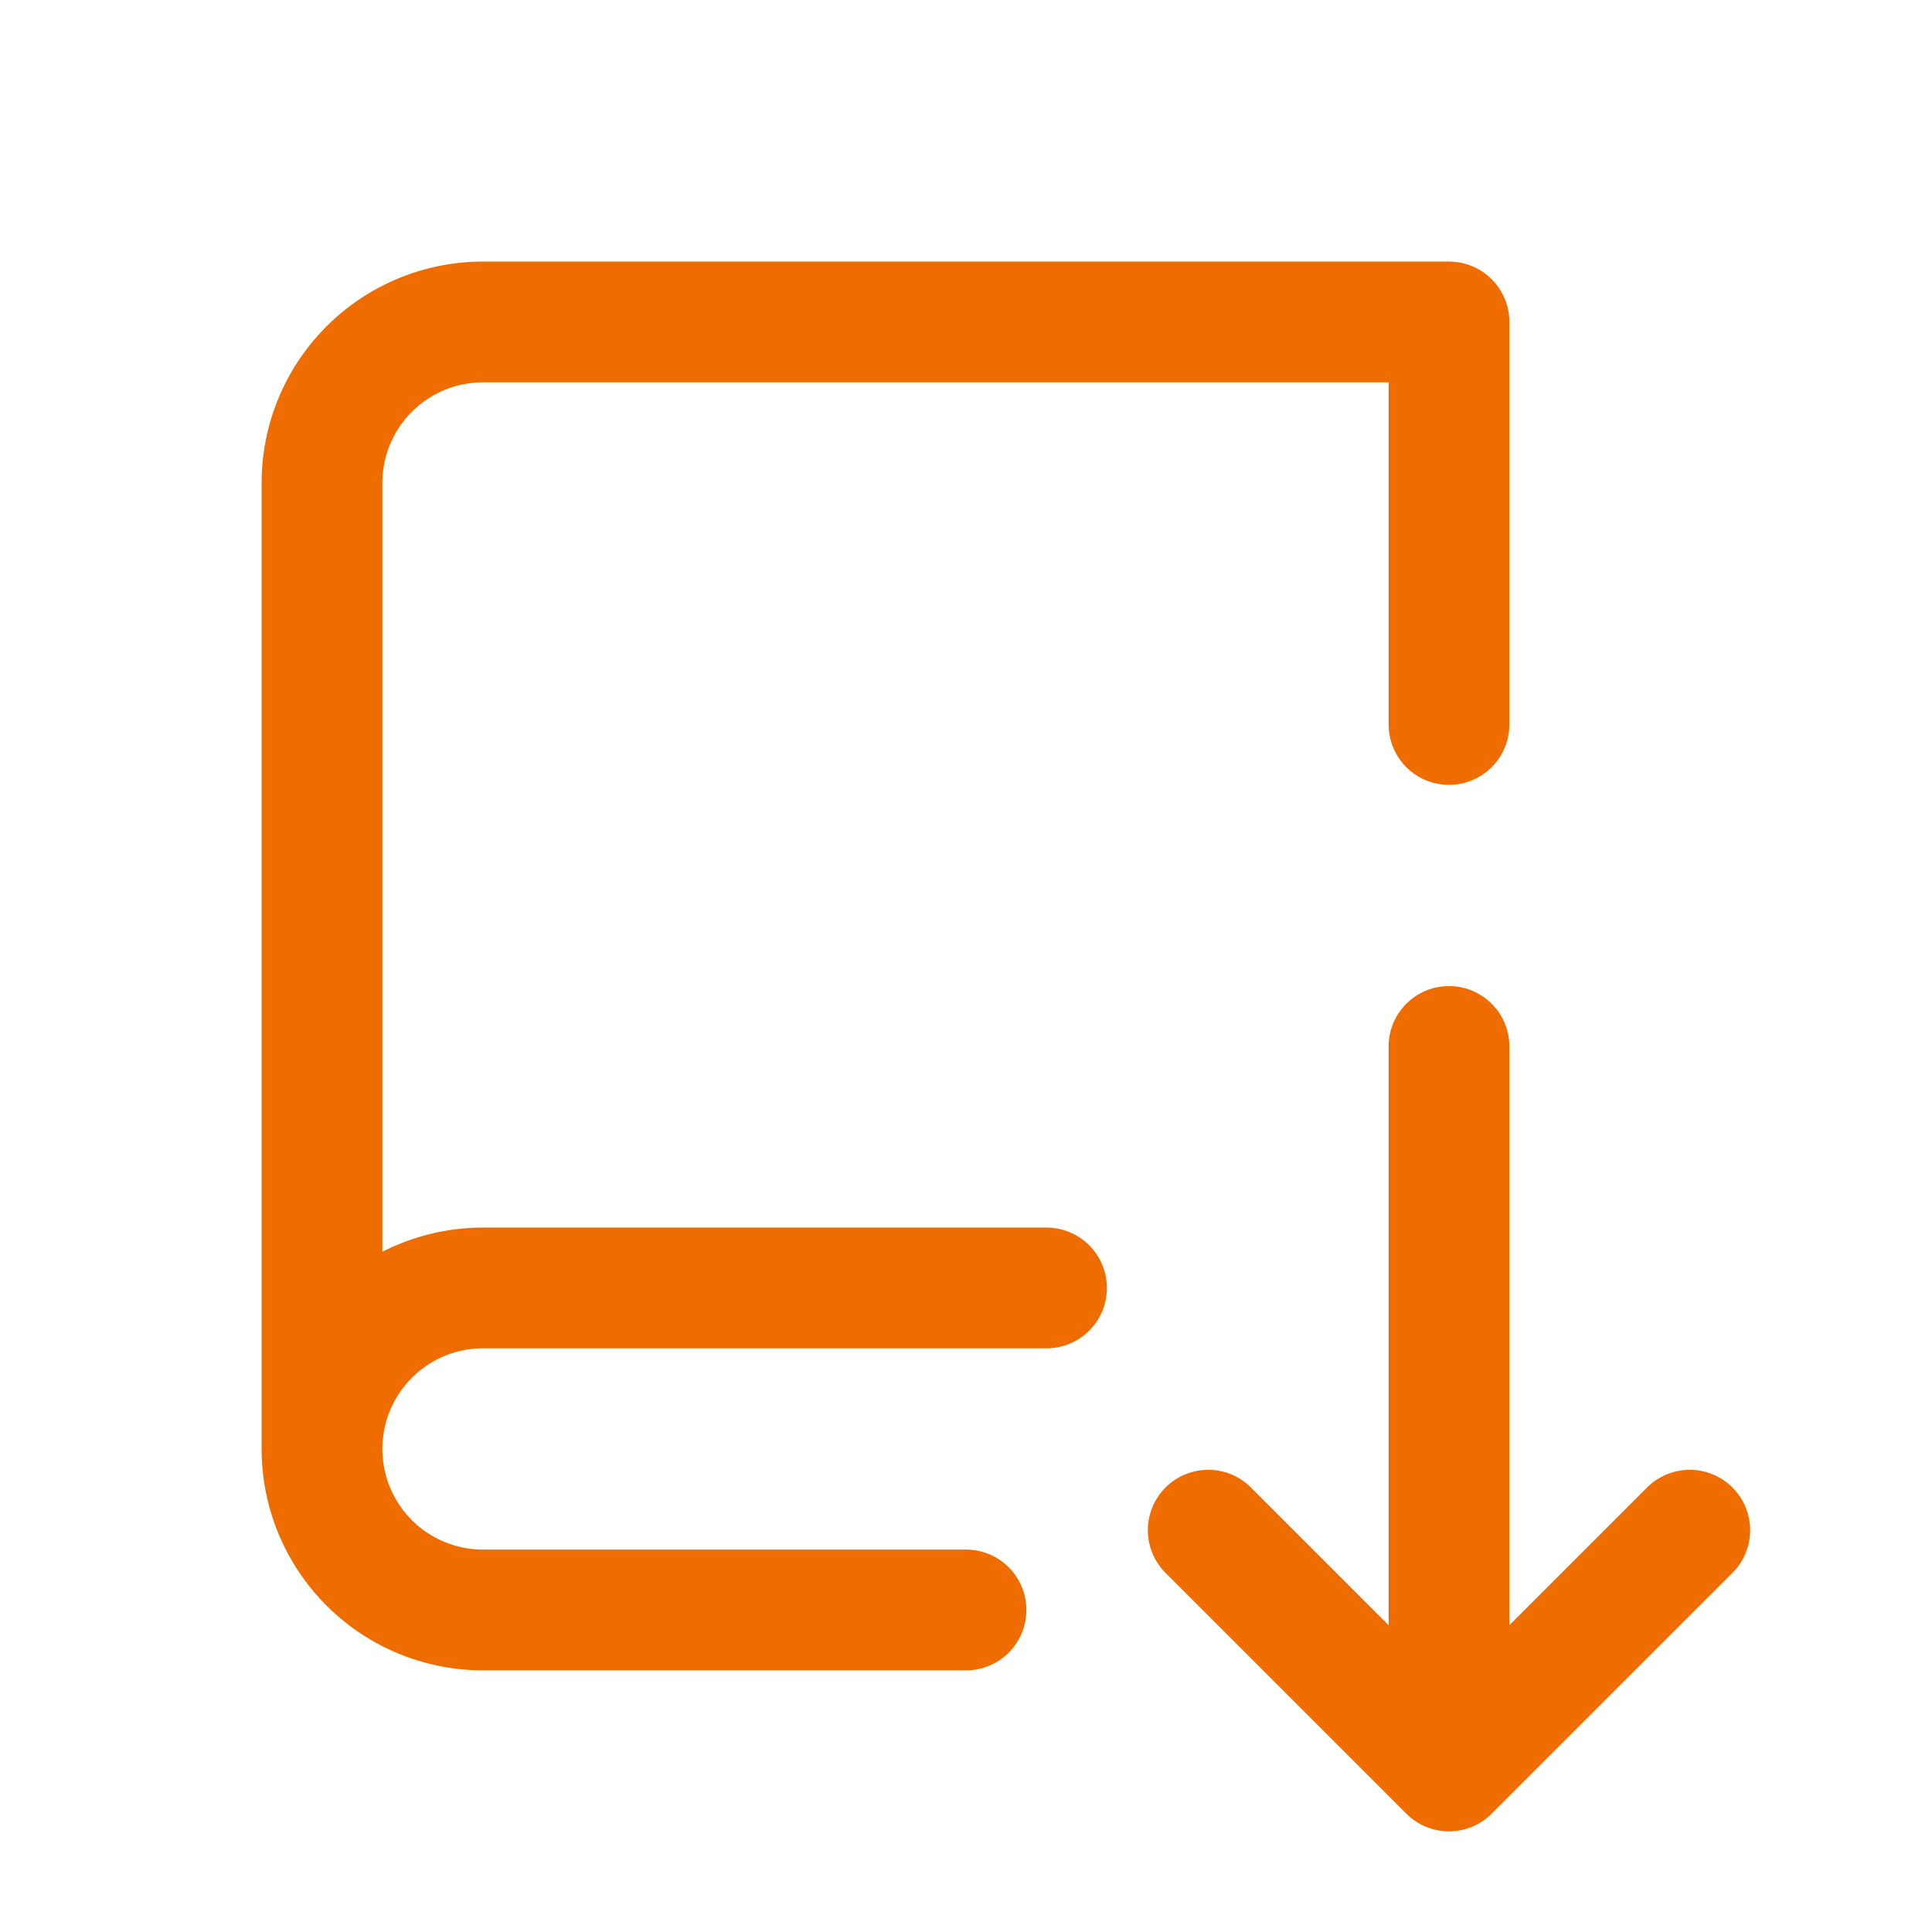
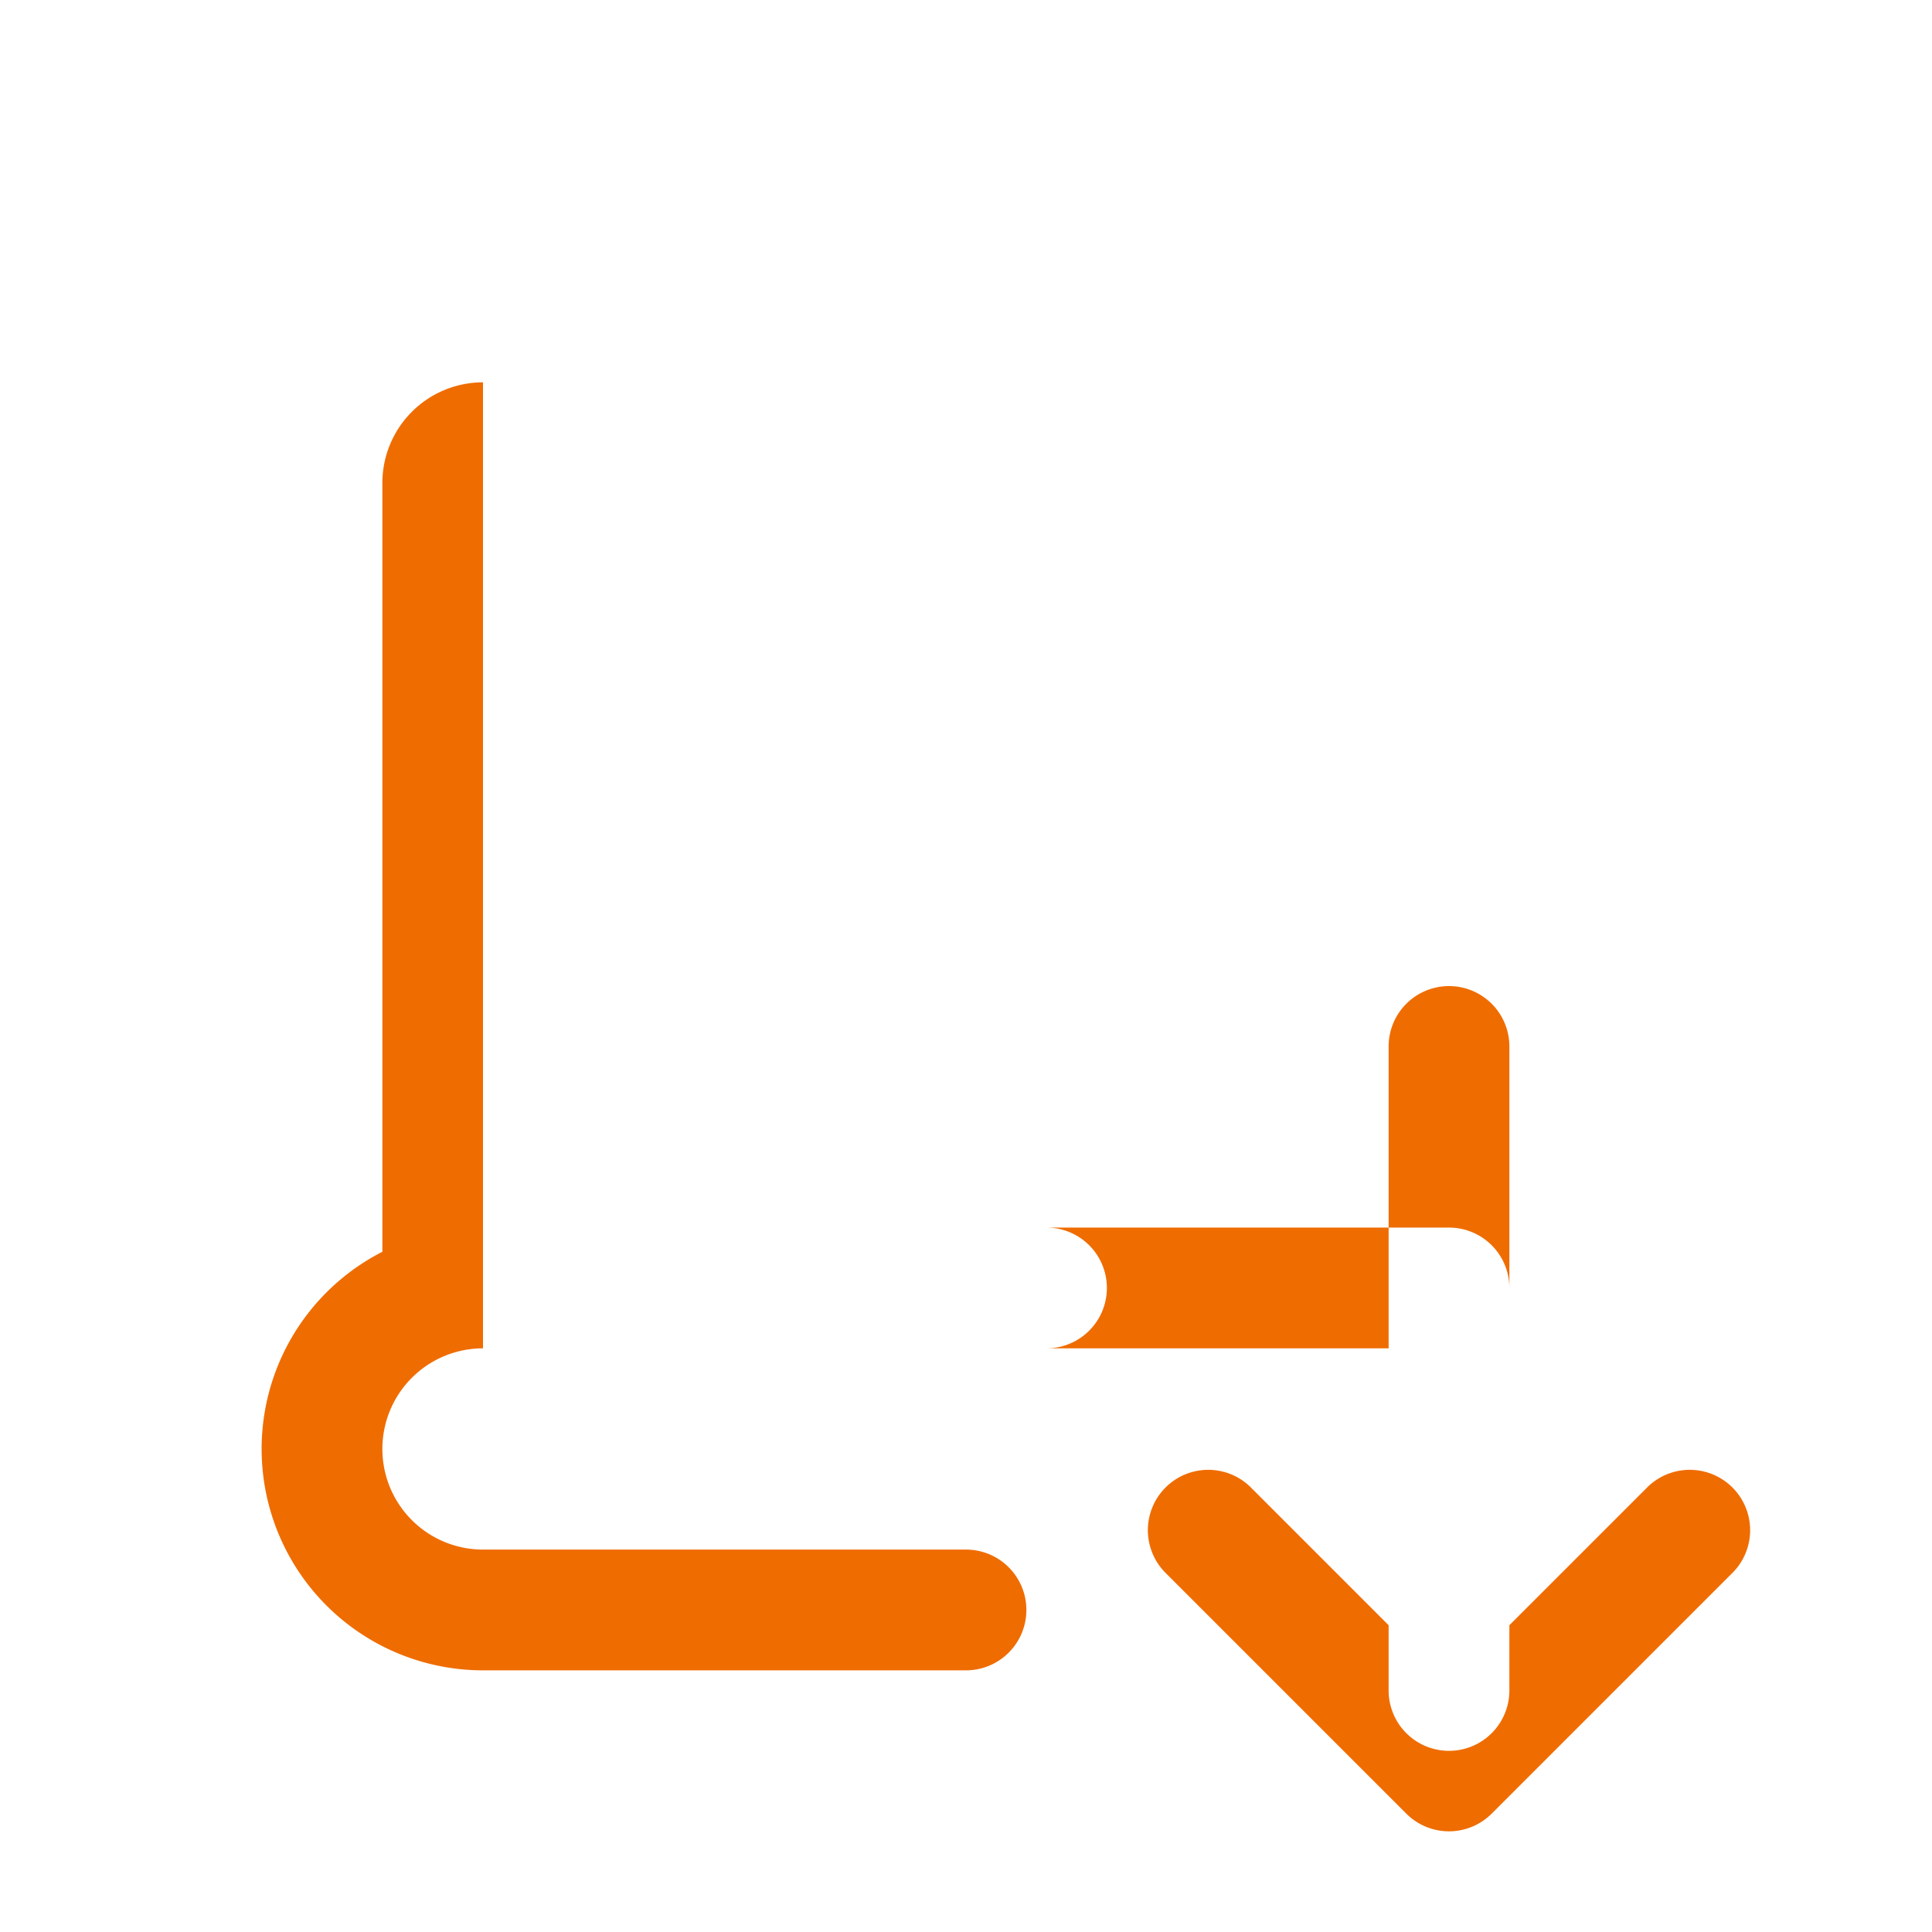
<svg xmlns="http://www.w3.org/2000/svg" width="48" height="48" viewBox="0 0 48 48" fill="none">
-   <path fill-rule="evenodd" clip-rule="evenodd" d="M12 9.499a2.5 2.5 0 0 0-2.5 2.5V31.1a5.5 5.5 0 0 1 2.5-.601h14a1.5 1.5 0 0 1 0 3H12a2.5 2.5 0 0 0 0 5h12a1.5 1.5 0 0 1 0 3H12a5.5 5.5 0 0 1-5.5-5.5v-24a5.5 5.5 0 0 1 5.5-5.5h24a1.5 1.5 0 0 1 1.5 1.5v10a1.5 1.5 0 1 1-3 0v-8.5H12zm24 15a1.5 1.5 0 0 1 1.5 1.5v14.379l3.44-3.44a1.5 1.5 0 0 1 2.12 2.122l-6 6a1.5 1.5 0 0 1-2.12 0l-6-6a1.5 1.5 0 0 1 2.12-2.122l3.44 3.44V25.999a1.5 1.5 0 0 1 1.5-1.5z" fill="#EF6C00" />
+   <path fill-rule="evenodd" clip-rule="evenodd" d="M12 9.499a2.5 2.5 0 0 0-2.5 2.5V31.1a5.5 5.5 0 0 1 2.5-.601h14a1.5 1.5 0 0 1 0 3H12a2.5 2.5 0 0 0 0 5h12a1.5 1.5 0 0 1 0 3H12a5.5 5.5 0 0 1-5.5-5.5a5.5 5.5 0 0 1 5.5-5.5h24a1.5 1.5 0 0 1 1.5 1.5v10a1.5 1.5 0 1 1-3 0v-8.5H12zm24 15a1.5 1.5 0 0 1 1.5 1.5v14.379l3.44-3.44a1.5 1.5 0 0 1 2.12 2.122l-6 6a1.5 1.5 0 0 1-2.12 0l-6-6a1.5 1.5 0 0 1 2.12-2.122l3.44 3.44V25.999a1.5 1.5 0 0 1 1.5-1.5z" fill="#EF6C00" />
</svg>